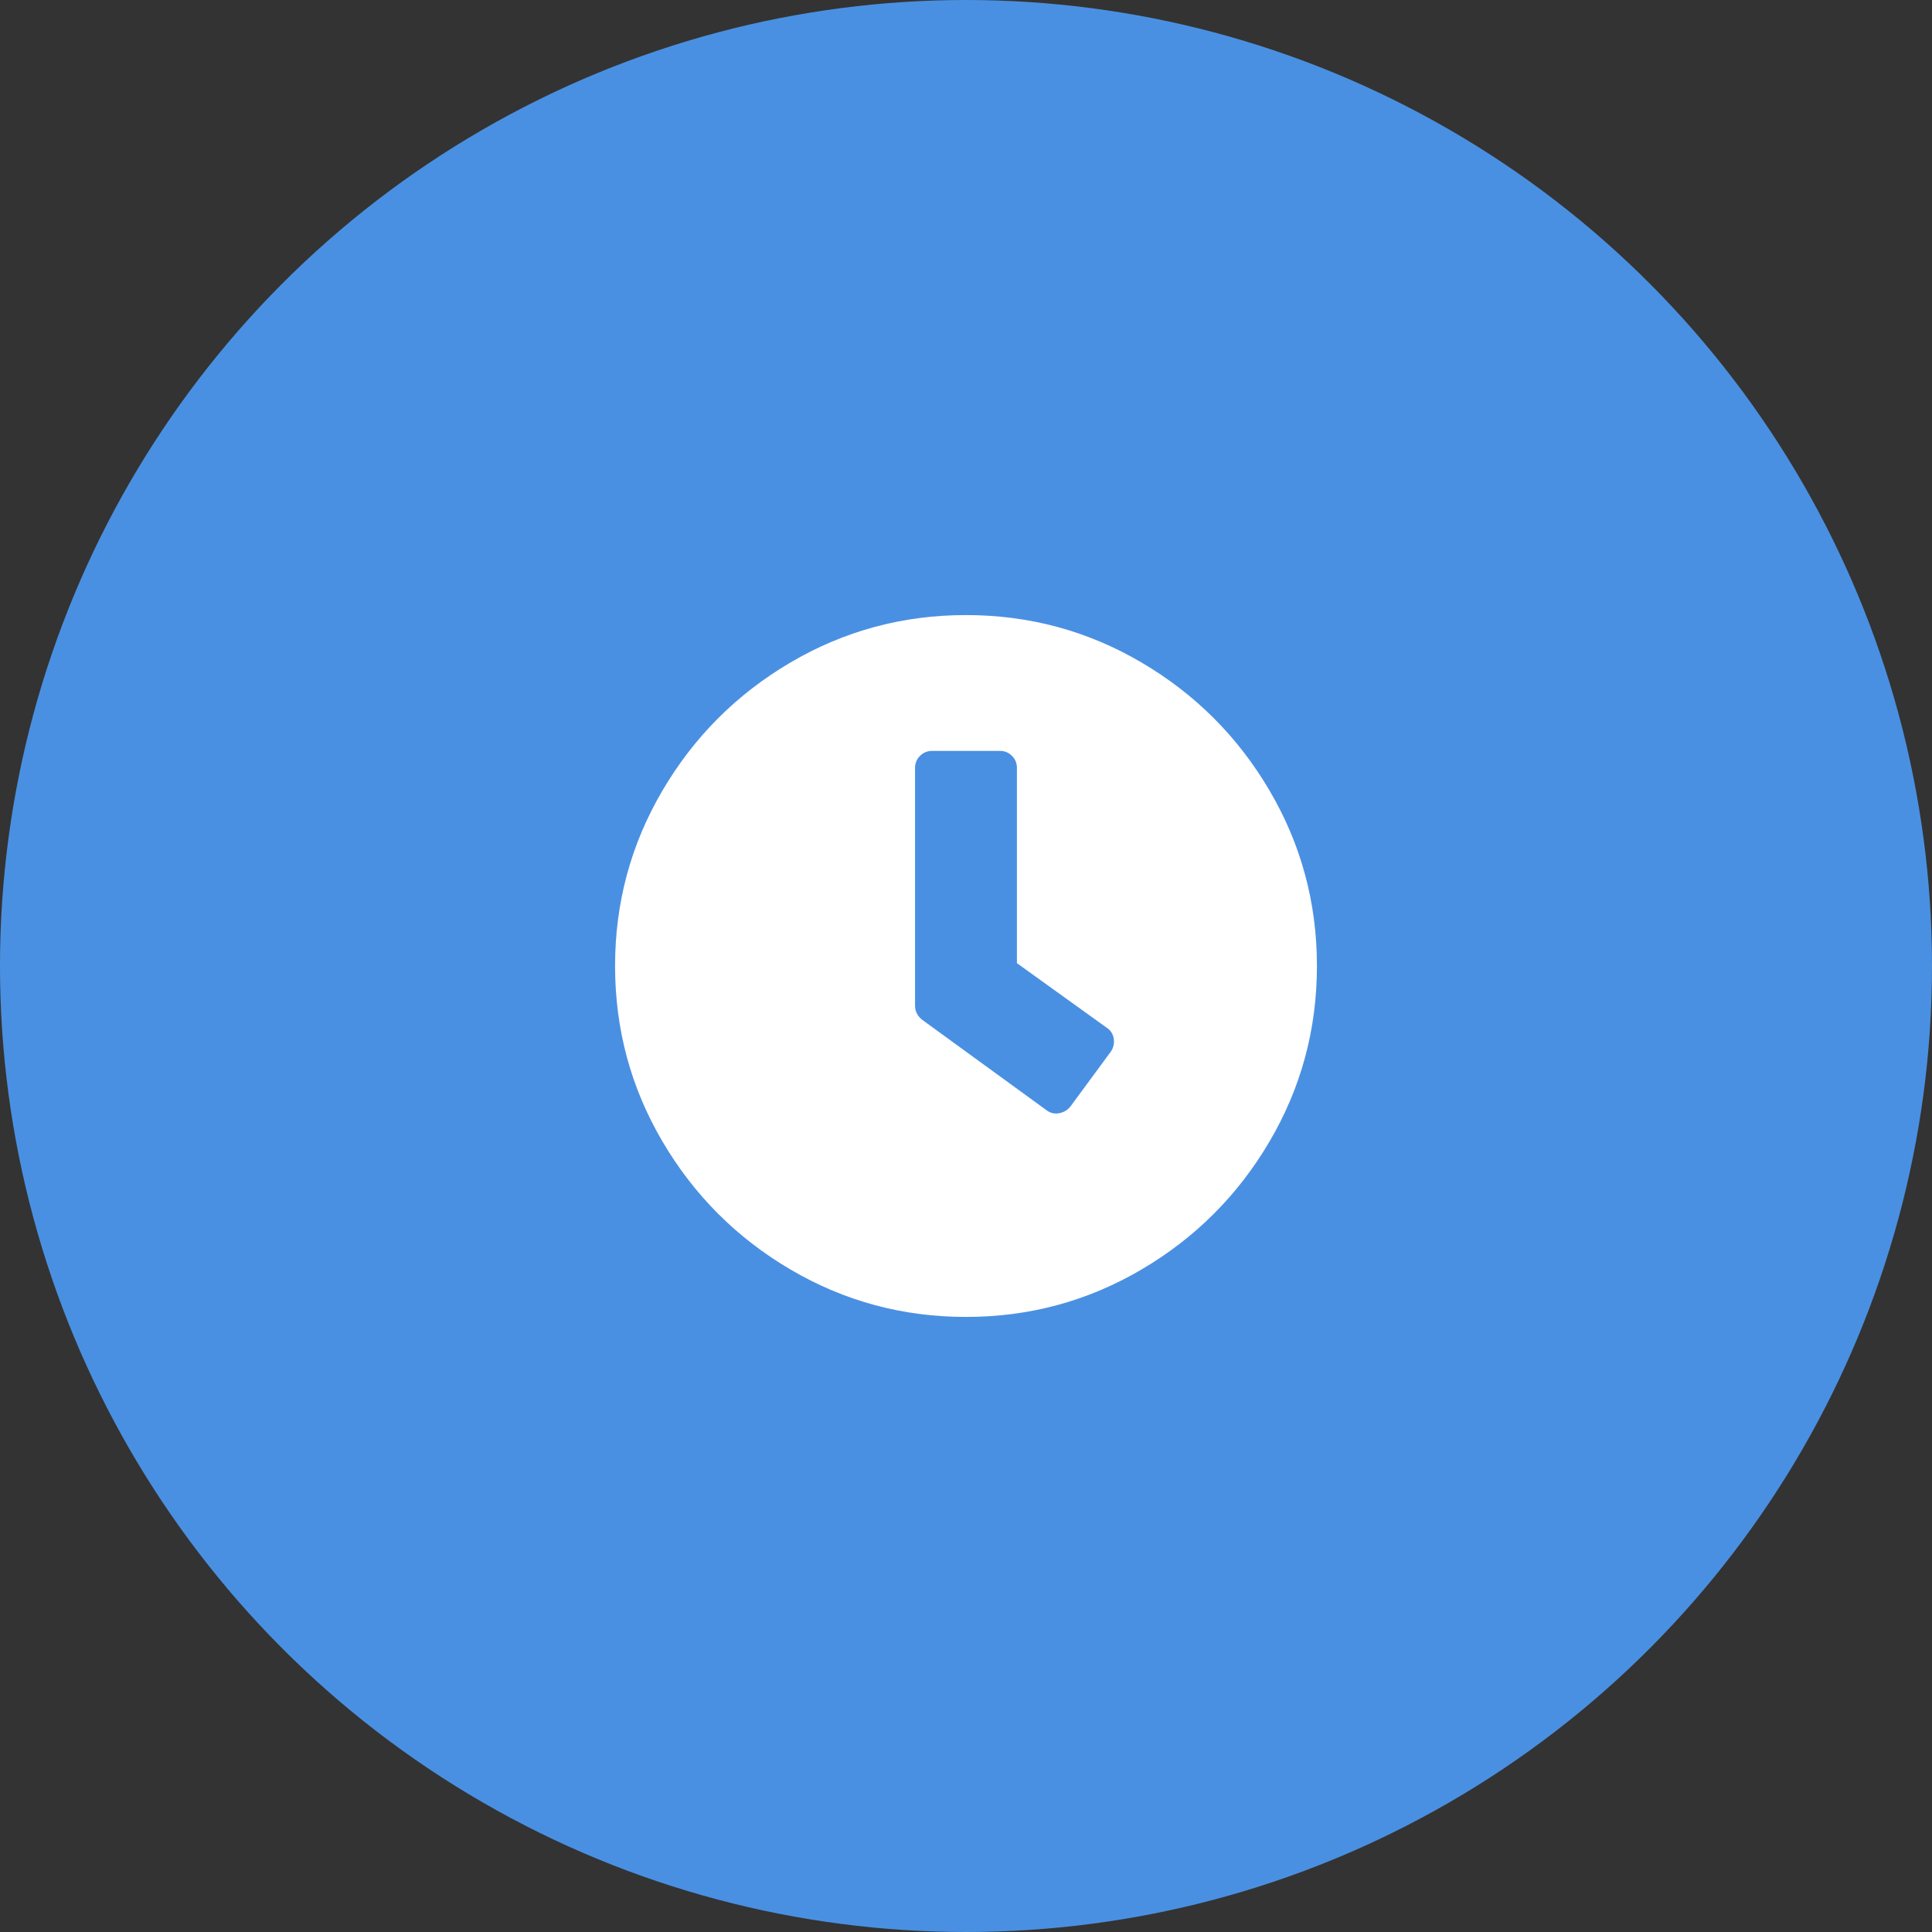
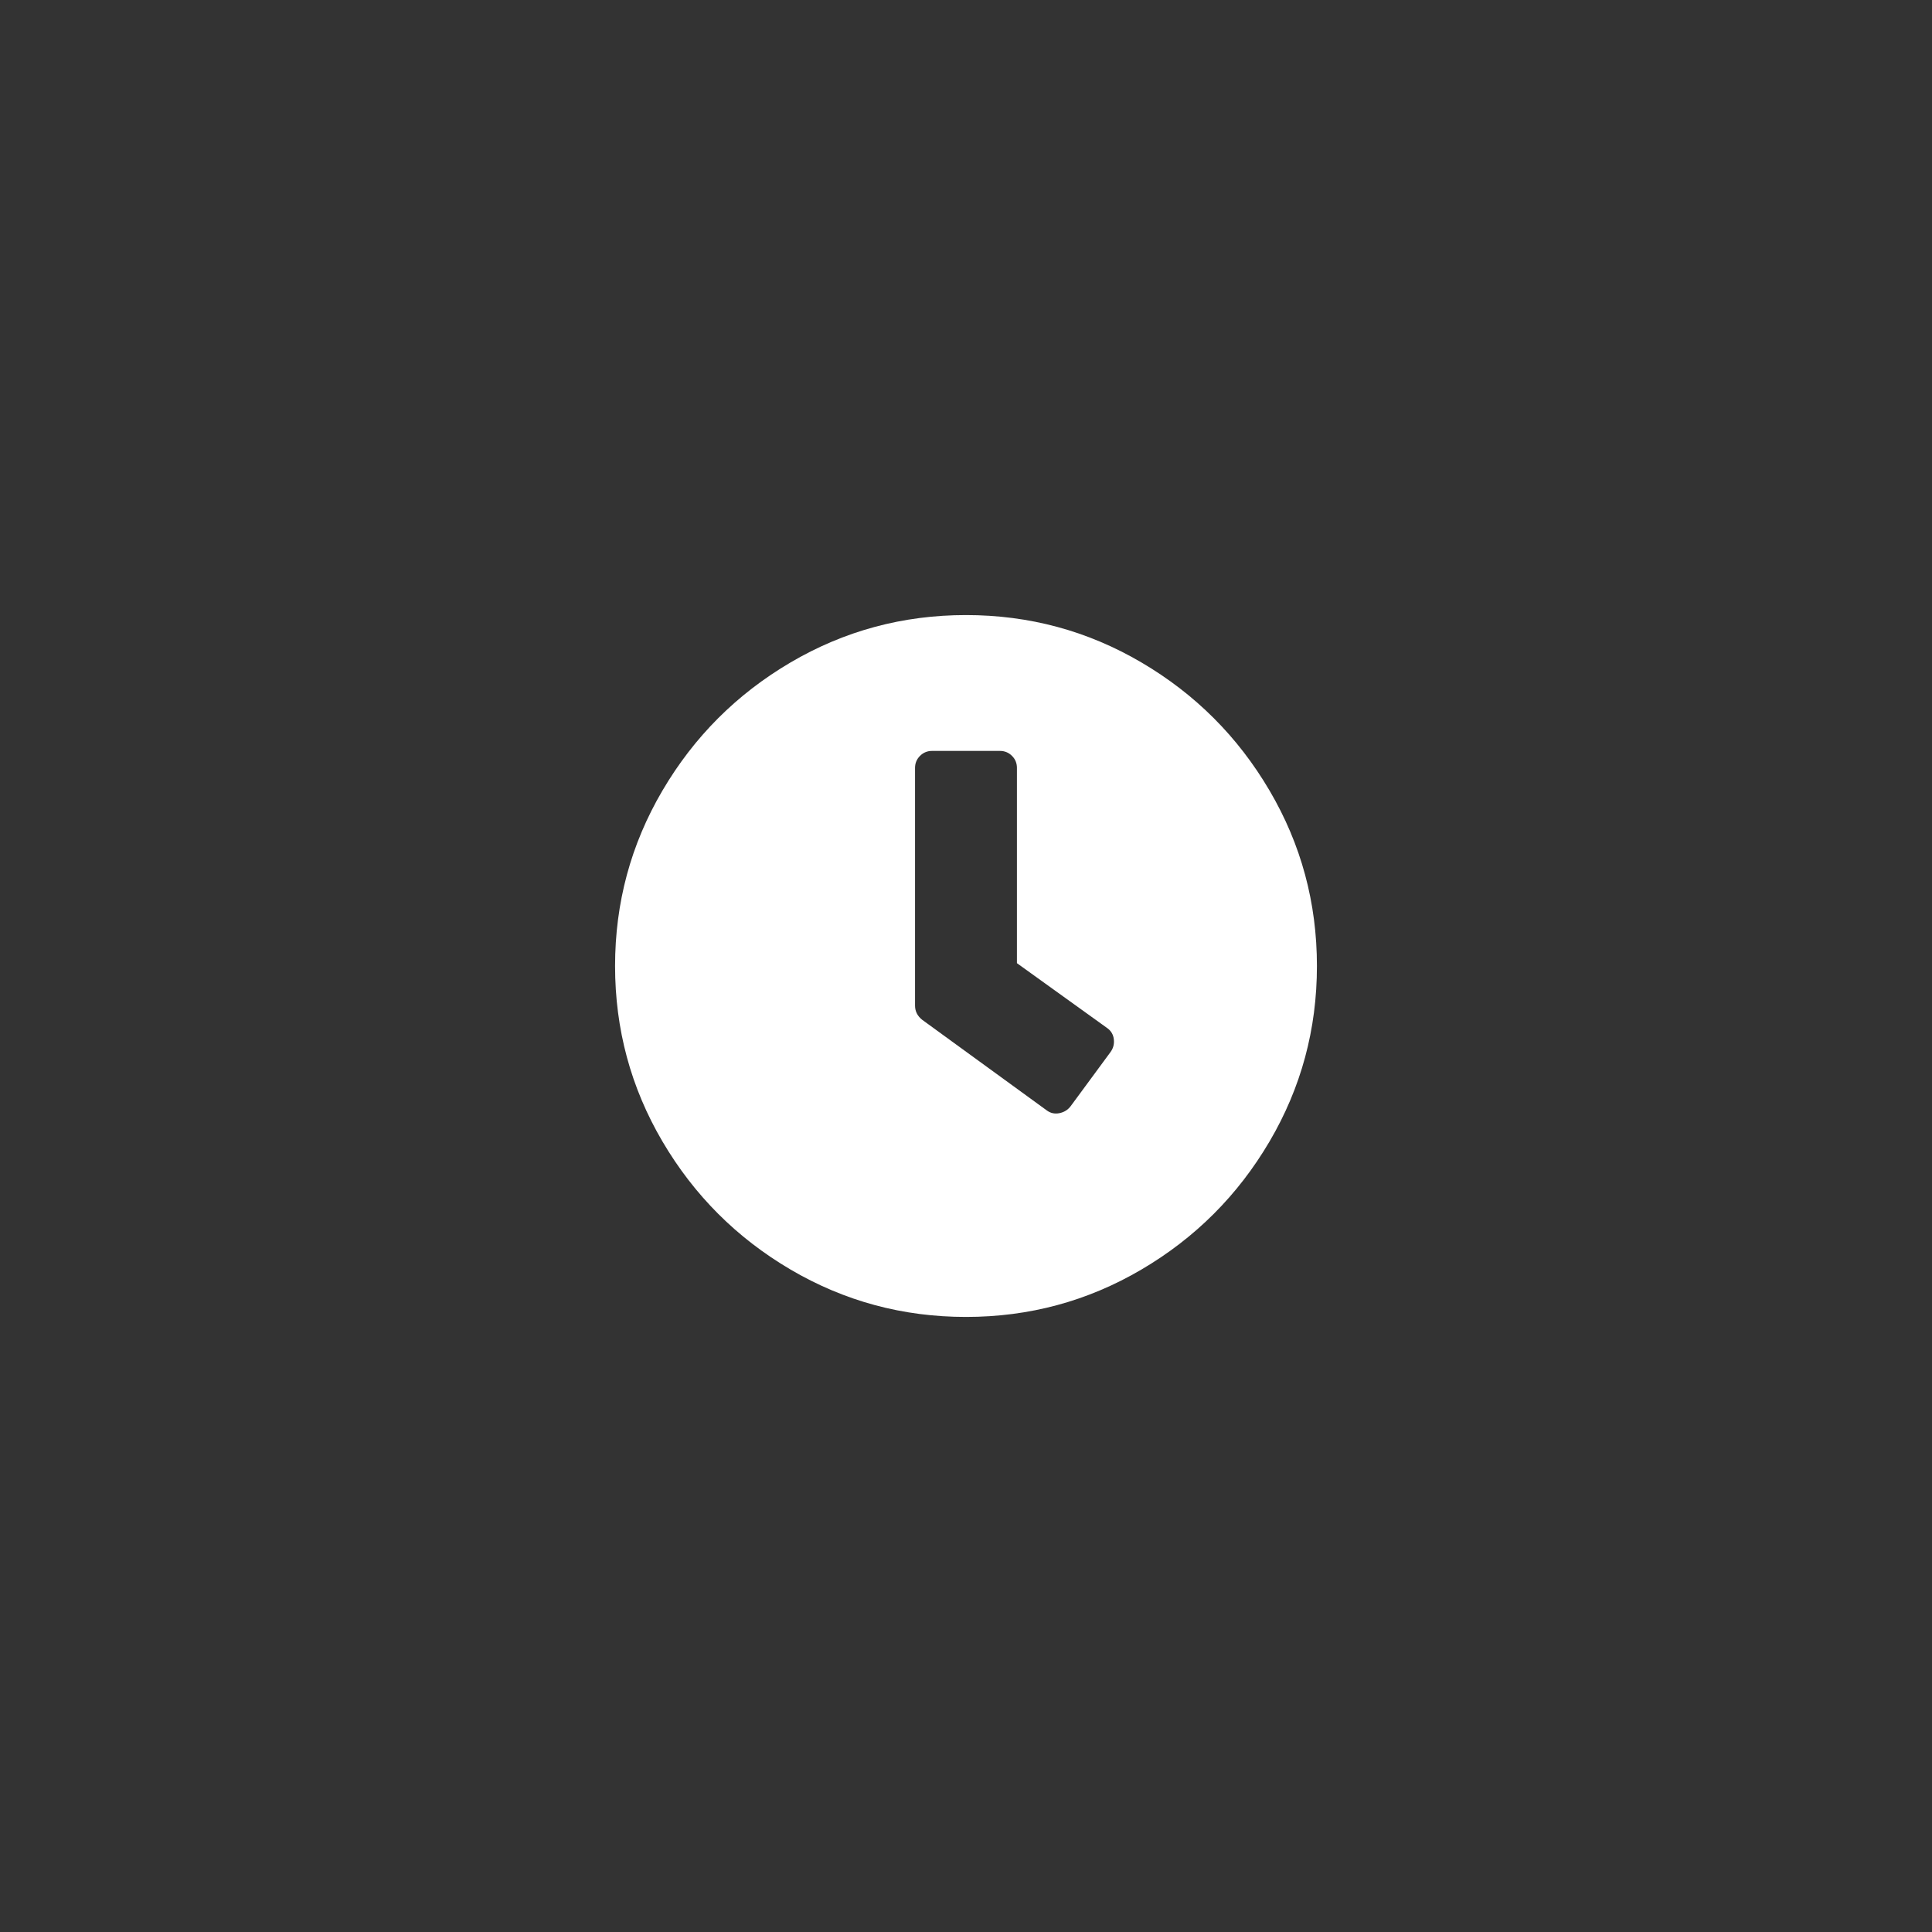
<svg xmlns="http://www.w3.org/2000/svg" width="64px" height="64px" viewBox="0 0 64 64" version="1.1">
  <rect x="0" y="0" width="64" height="64" fill="#333333" stroke="none" />
  <title>icon_timer</title>
  <g id="Page-1" stroke="none" stroke-width="1" fill="none" fill-rule="evenodd">
    <g id="s_3" transform="translate(-260, -211)">
      <g id="icon_timer" transform="translate(260, 211)">
-         <circle id="Oval-Copy" fill="#4A90E2" cx="32" cy="32" r="32" />
        <path d="M32,43.625 C34.094,43.625 36.031,43.102 37.812,42.055 C39.594,41.008 41.008,39.594 42.055,37.813 C43.102,36.031 43.625,34.094 43.625,32 C43.625,29.906 43.102,27.969 42.055,26.188 C41.008,24.406 39.594,22.992 37.812,21.945 C36.031,20.898 34.094,20.375 32,20.375 C29.906,20.375 27.969,20.898 26.187,21.945 C24.406,22.992 22.992,24.406 21.945,26.188 C20.898,27.969 20.375,29.906 20.375,32 C20.375,34.094 20.898,36.031 21.945,37.813 C22.992,39.594 24.406,41.008 26.187,42.055 C27.969,43.102 29.906,43.625 32,43.625 Z M35.094,36.875 C34.937,36.906 34.797,36.875 34.672,36.781 L34.672,36.781 L30.547,33.781 C30.391,33.656 30.312,33.5 30.312,33.313 L30.312,33.313 L30.312,25.438 C30.312,25.281 30.367,25.148 30.477,25.039 C30.586,24.93 30.719,24.875 30.875,24.875 L30.875,24.875 L33.125,24.875 C33.281,24.875 33.414,24.93 33.523,25.039 C33.633,25.148 33.687,25.281 33.687,25.438 L33.687,25.438 L33.687,31.906 L36.687,34.063 C36.812,34.156 36.883,34.281 36.898,34.438 C36.914,34.594 36.875,34.734 36.781,34.859 L36.781,34.859 L35.469,36.641 C35.375,36.766 35.25,36.844 35.094,36.875 Z" id="c" fill="#FFFFFF" fill-rule="nonzero" />
      </g>
    </g>
  </g>
</svg>